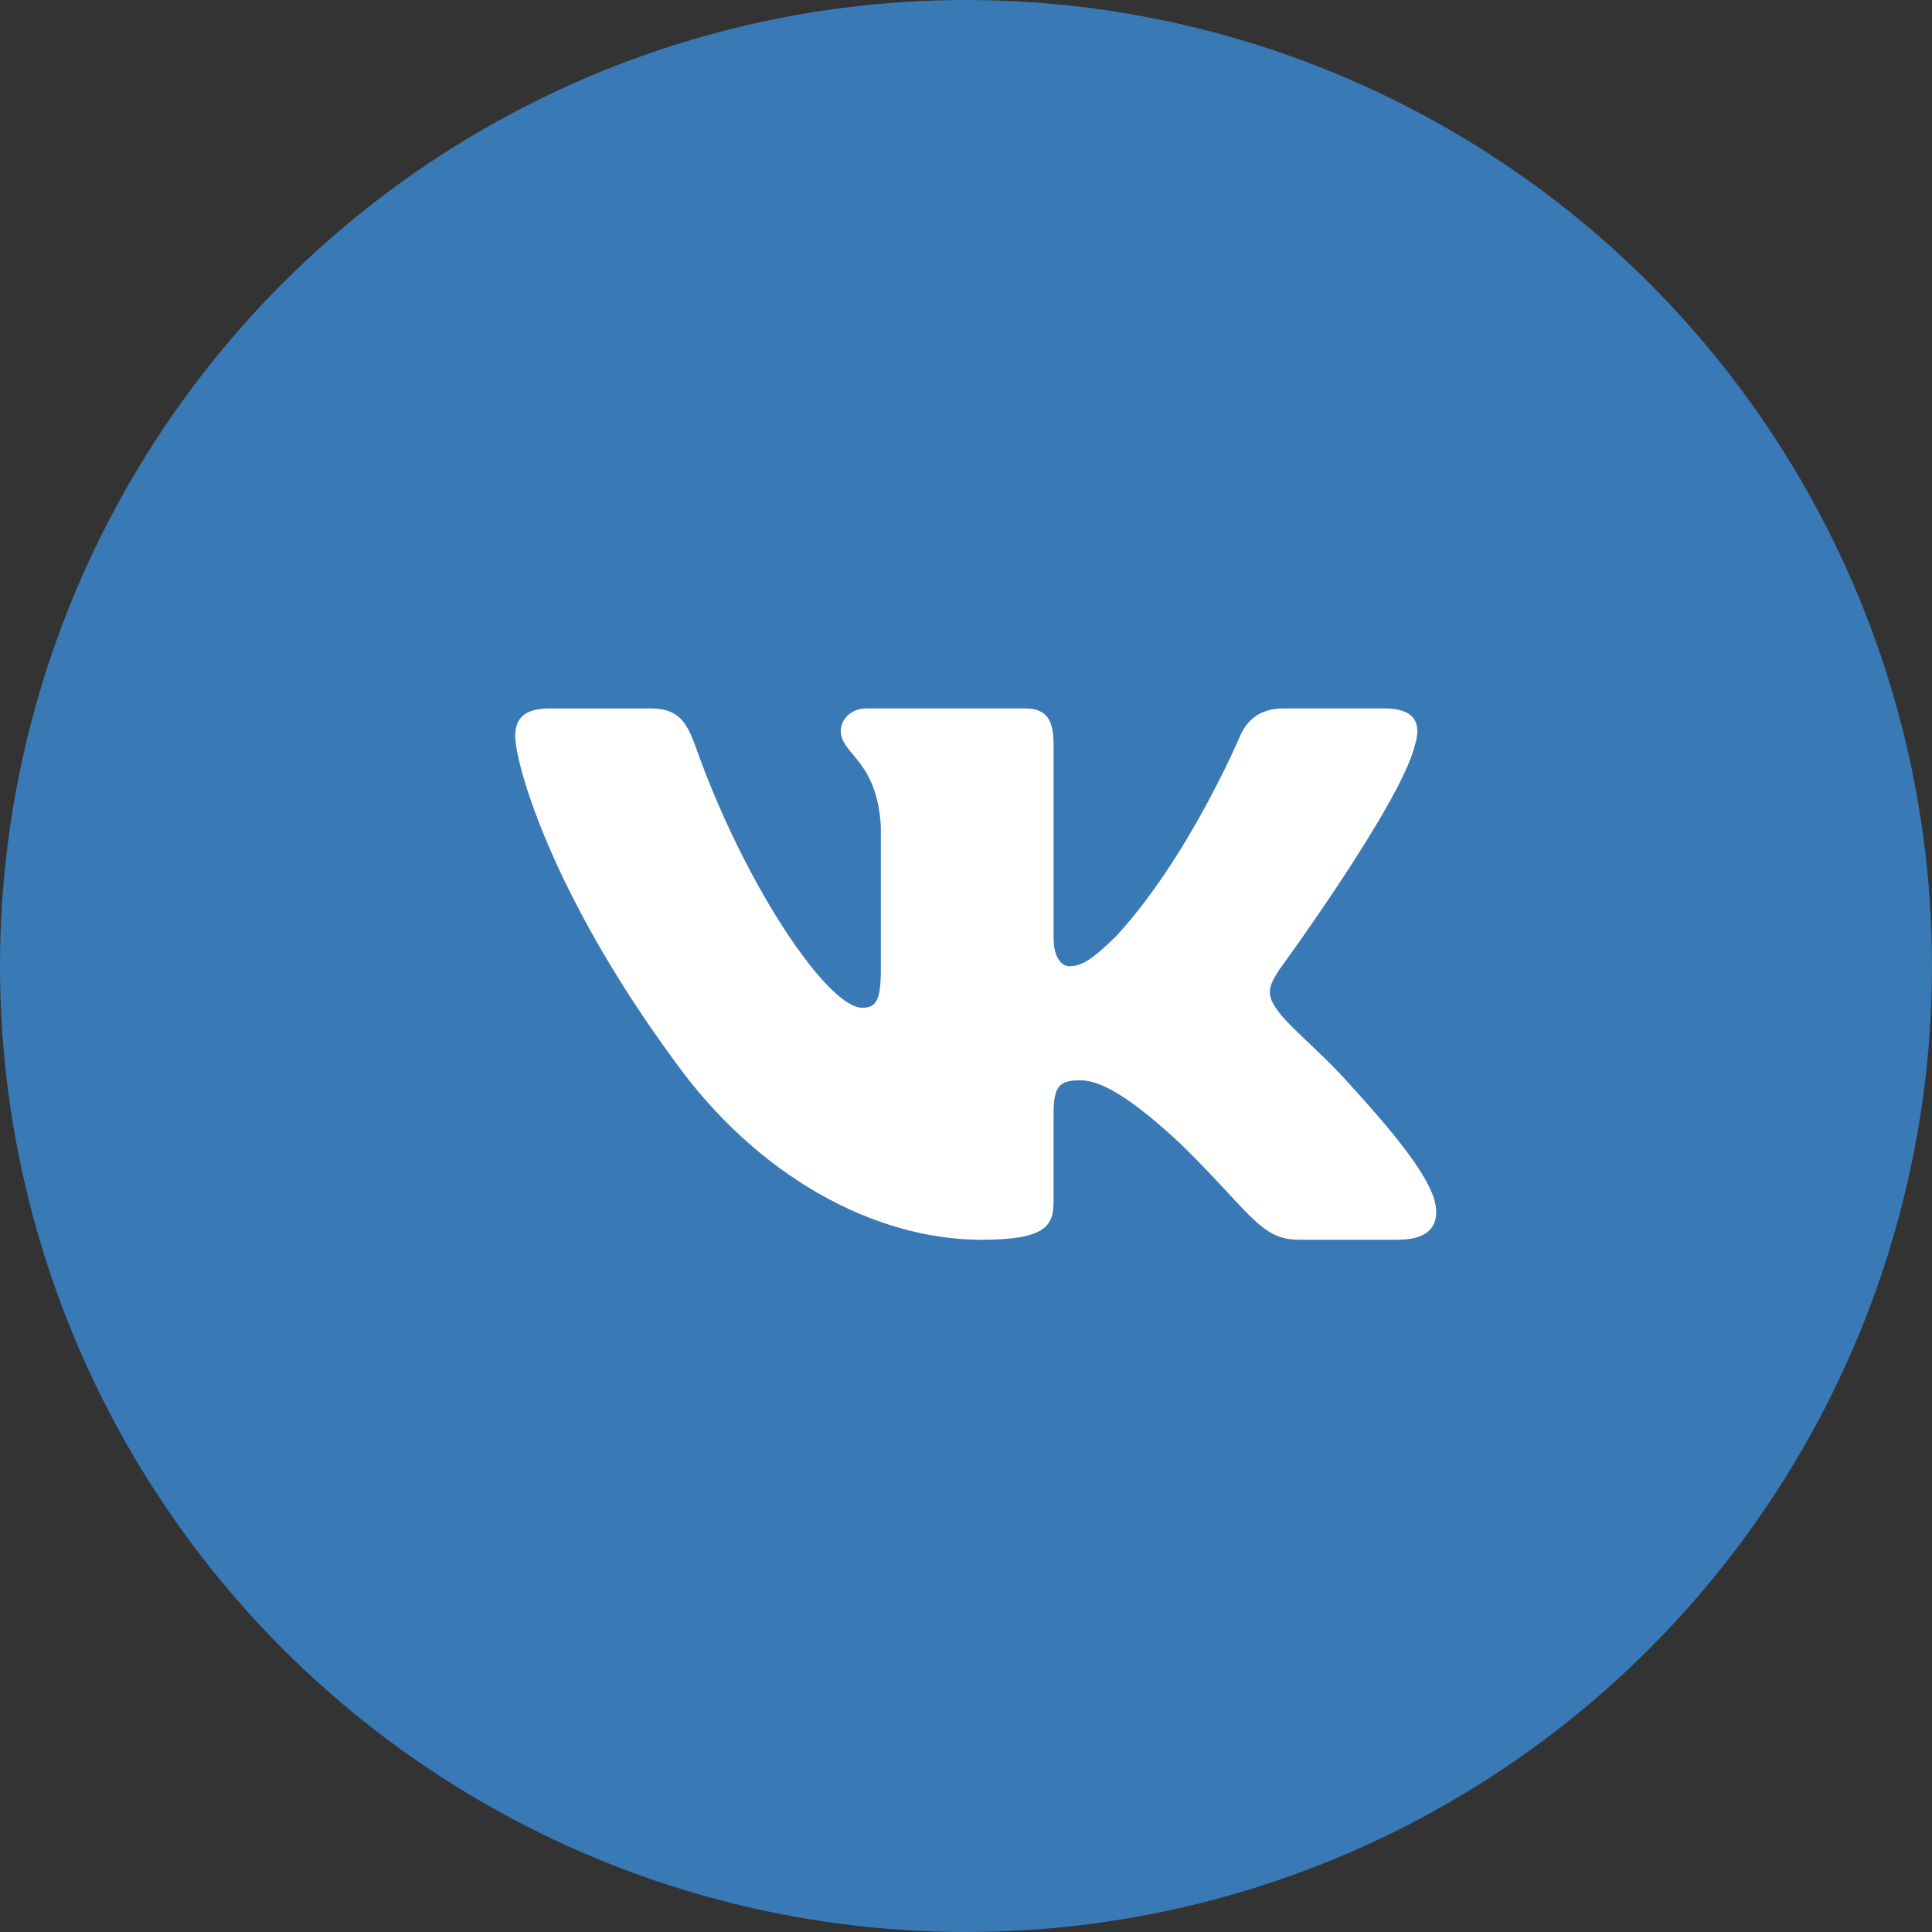
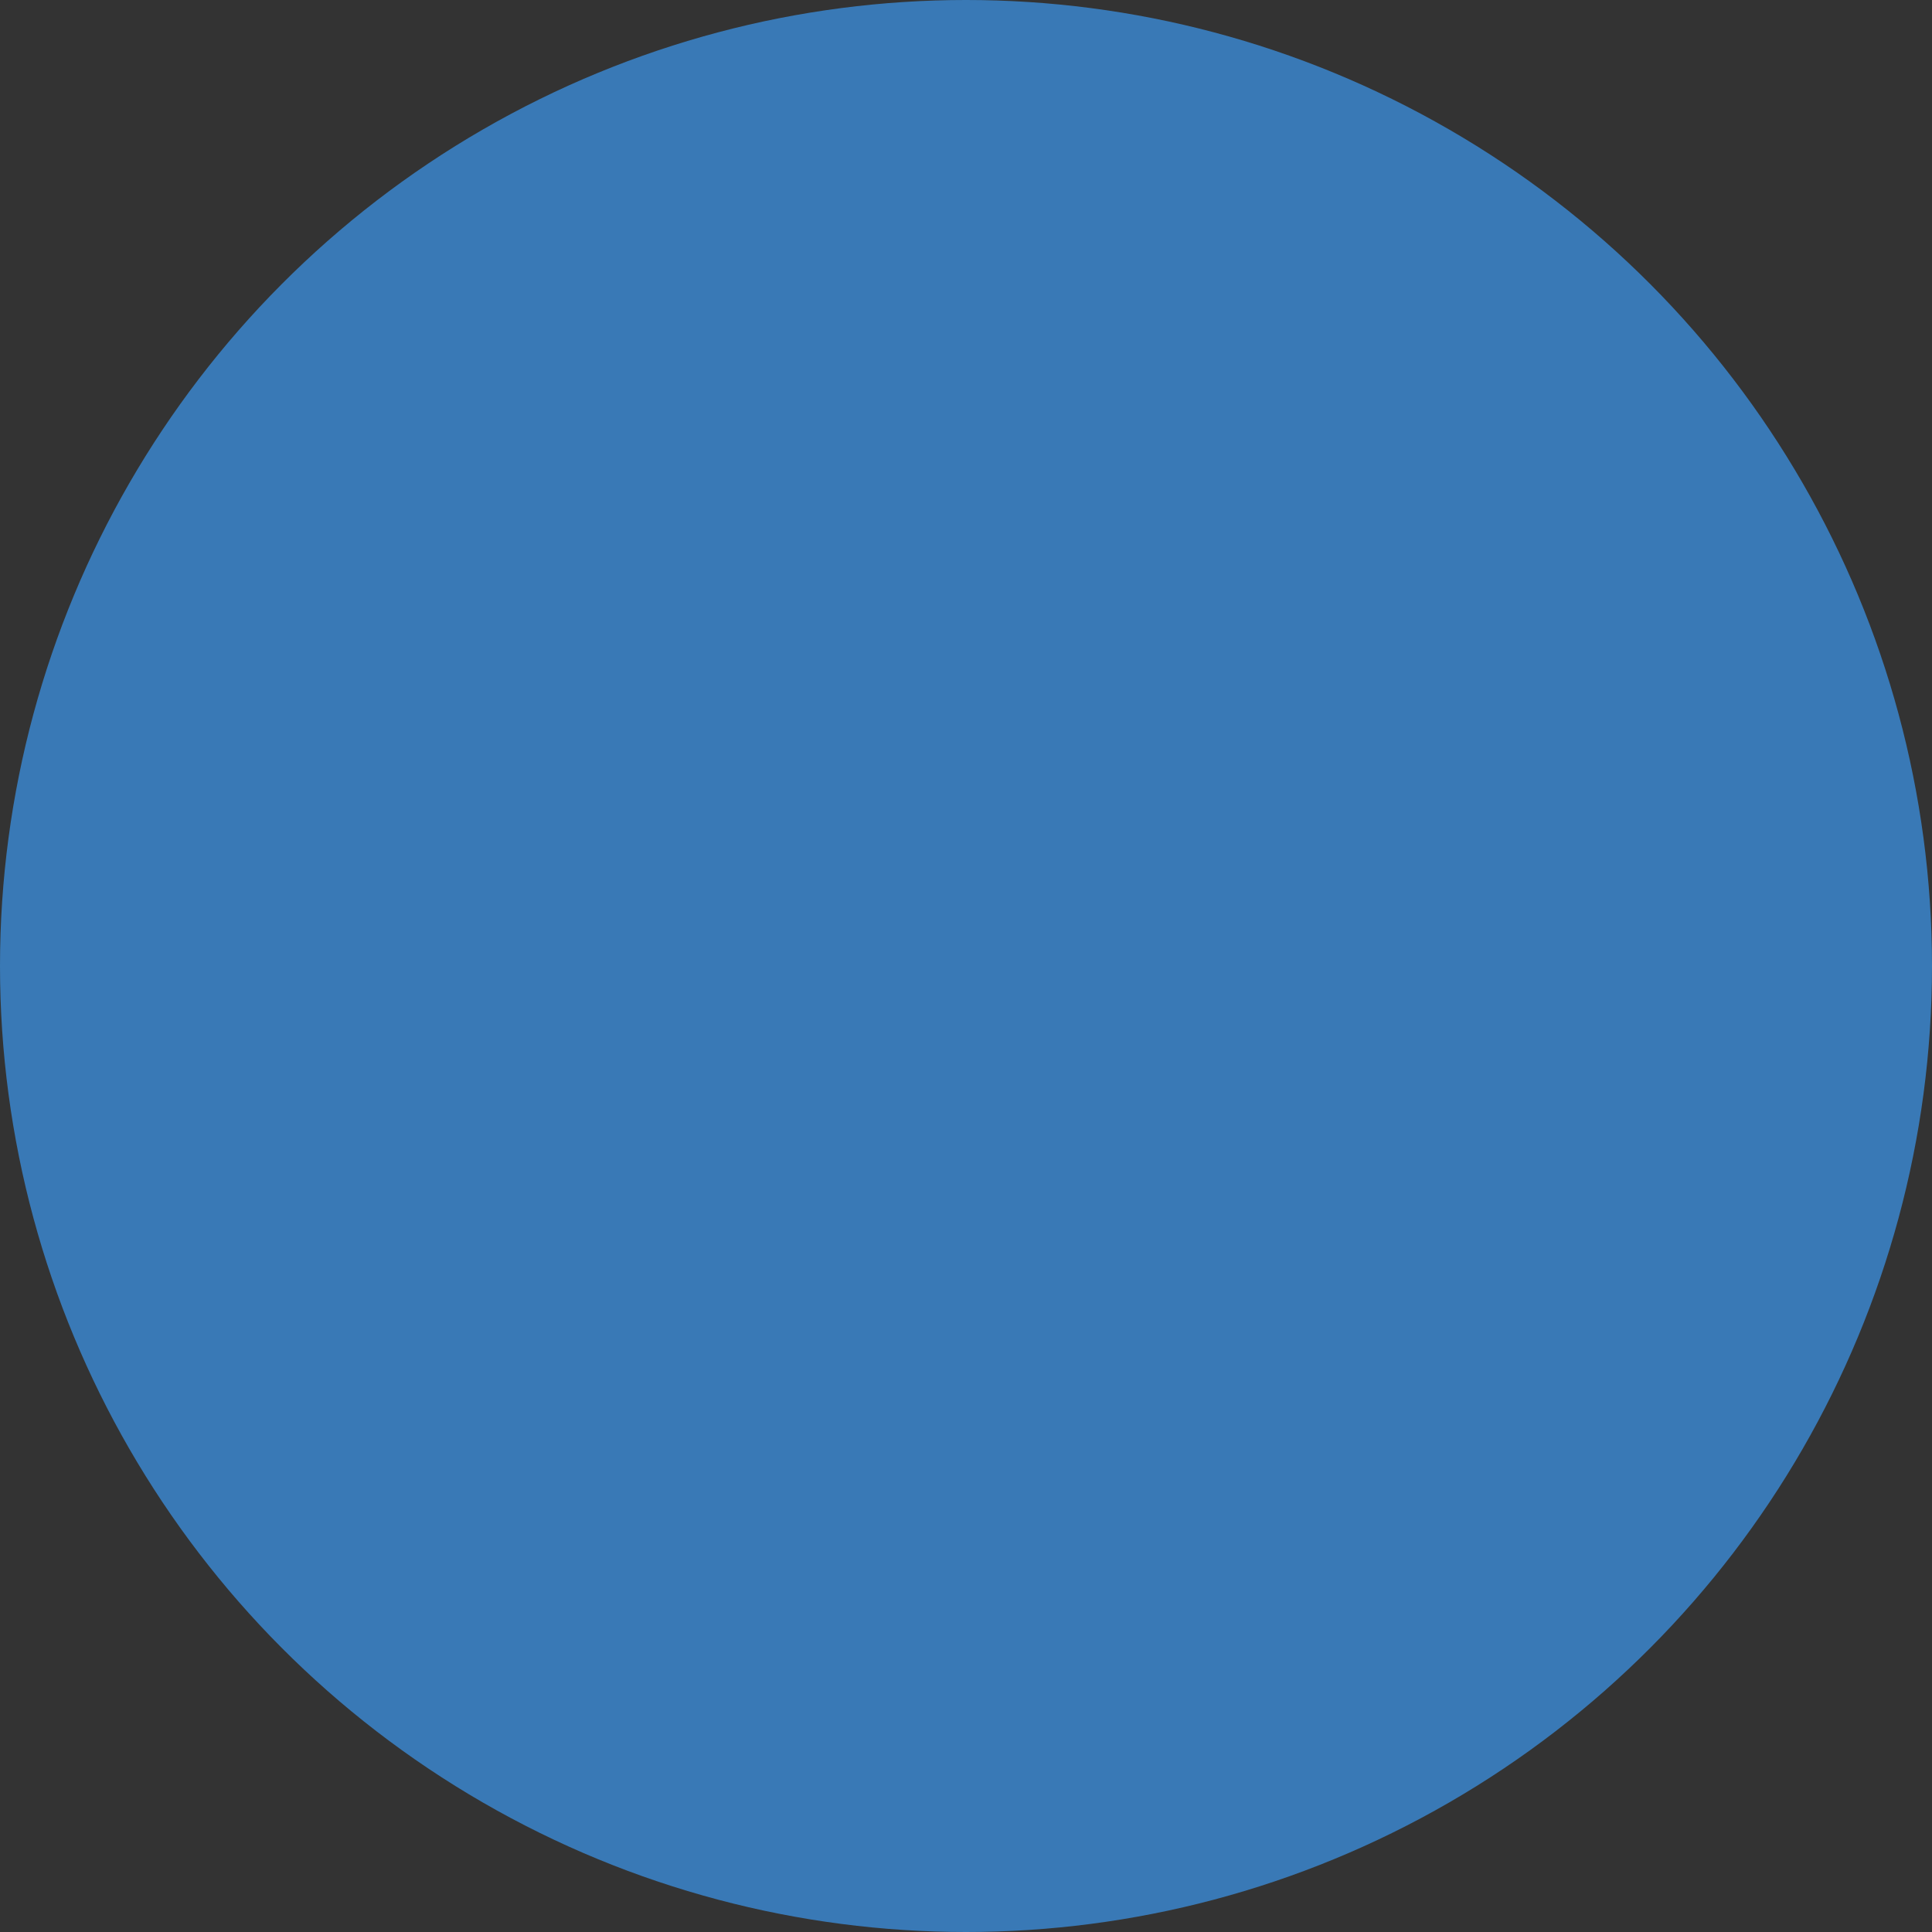
<svg xmlns="http://www.w3.org/2000/svg" width="60" height="60" viewBox="0 0 60 60" fill="none">
  <rect x="0" y="0" width="60" height="60" fill="#333333" stroke="none" />
  <circle cx="30" cy="30" r="30" fill="#3979B6" />
-   <path d="M43.947 23.117C44.147 22.473 43.947 22 43.002 22H39.872C39.075 22 38.711 22.409 38.511 22.858C38.511 22.858 36.92 26.628 34.664 29.072C33.937 29.784 33.604 30.008 33.207 30.008C33.009 30.008 32.72 29.784 32.72 29.139V23.117C32.72 22.344 32.491 22 31.827 22H26.908C26.411 22 26.112 22.358 26.112 22.699C26.112 23.431 27.239 23.6 27.355 25.663V30.138C27.355 31.119 27.174 31.297 26.774 31.297C25.713 31.297 23.133 27.514 21.601 23.183C21.303 22.341 21.002 22.001 20.202 22.001H17.073C16.178 22.001 16 22.41 16 22.86C16 23.666 17.061 27.66 20.94 32.94C23.527 36.547 27.168 38.502 30.485 38.502C32.474 38.502 32.719 38.068 32.719 37.319V34.593C32.719 33.725 32.909 33.55 33.538 33.55C34.001 33.55 34.797 33.778 36.654 35.515C38.775 37.575 39.127 38.5 40.318 38.5H43.447C44.341 38.5 44.788 38.066 44.531 37.209C44.249 36.357 43.236 35.116 41.891 33.648C41.16 32.81 40.069 31.909 39.736 31.458C39.272 30.877 39.406 30.621 39.736 30.105C39.737 30.107 43.55 24.891 43.947 23.117Z" fill="white" />
</svg>